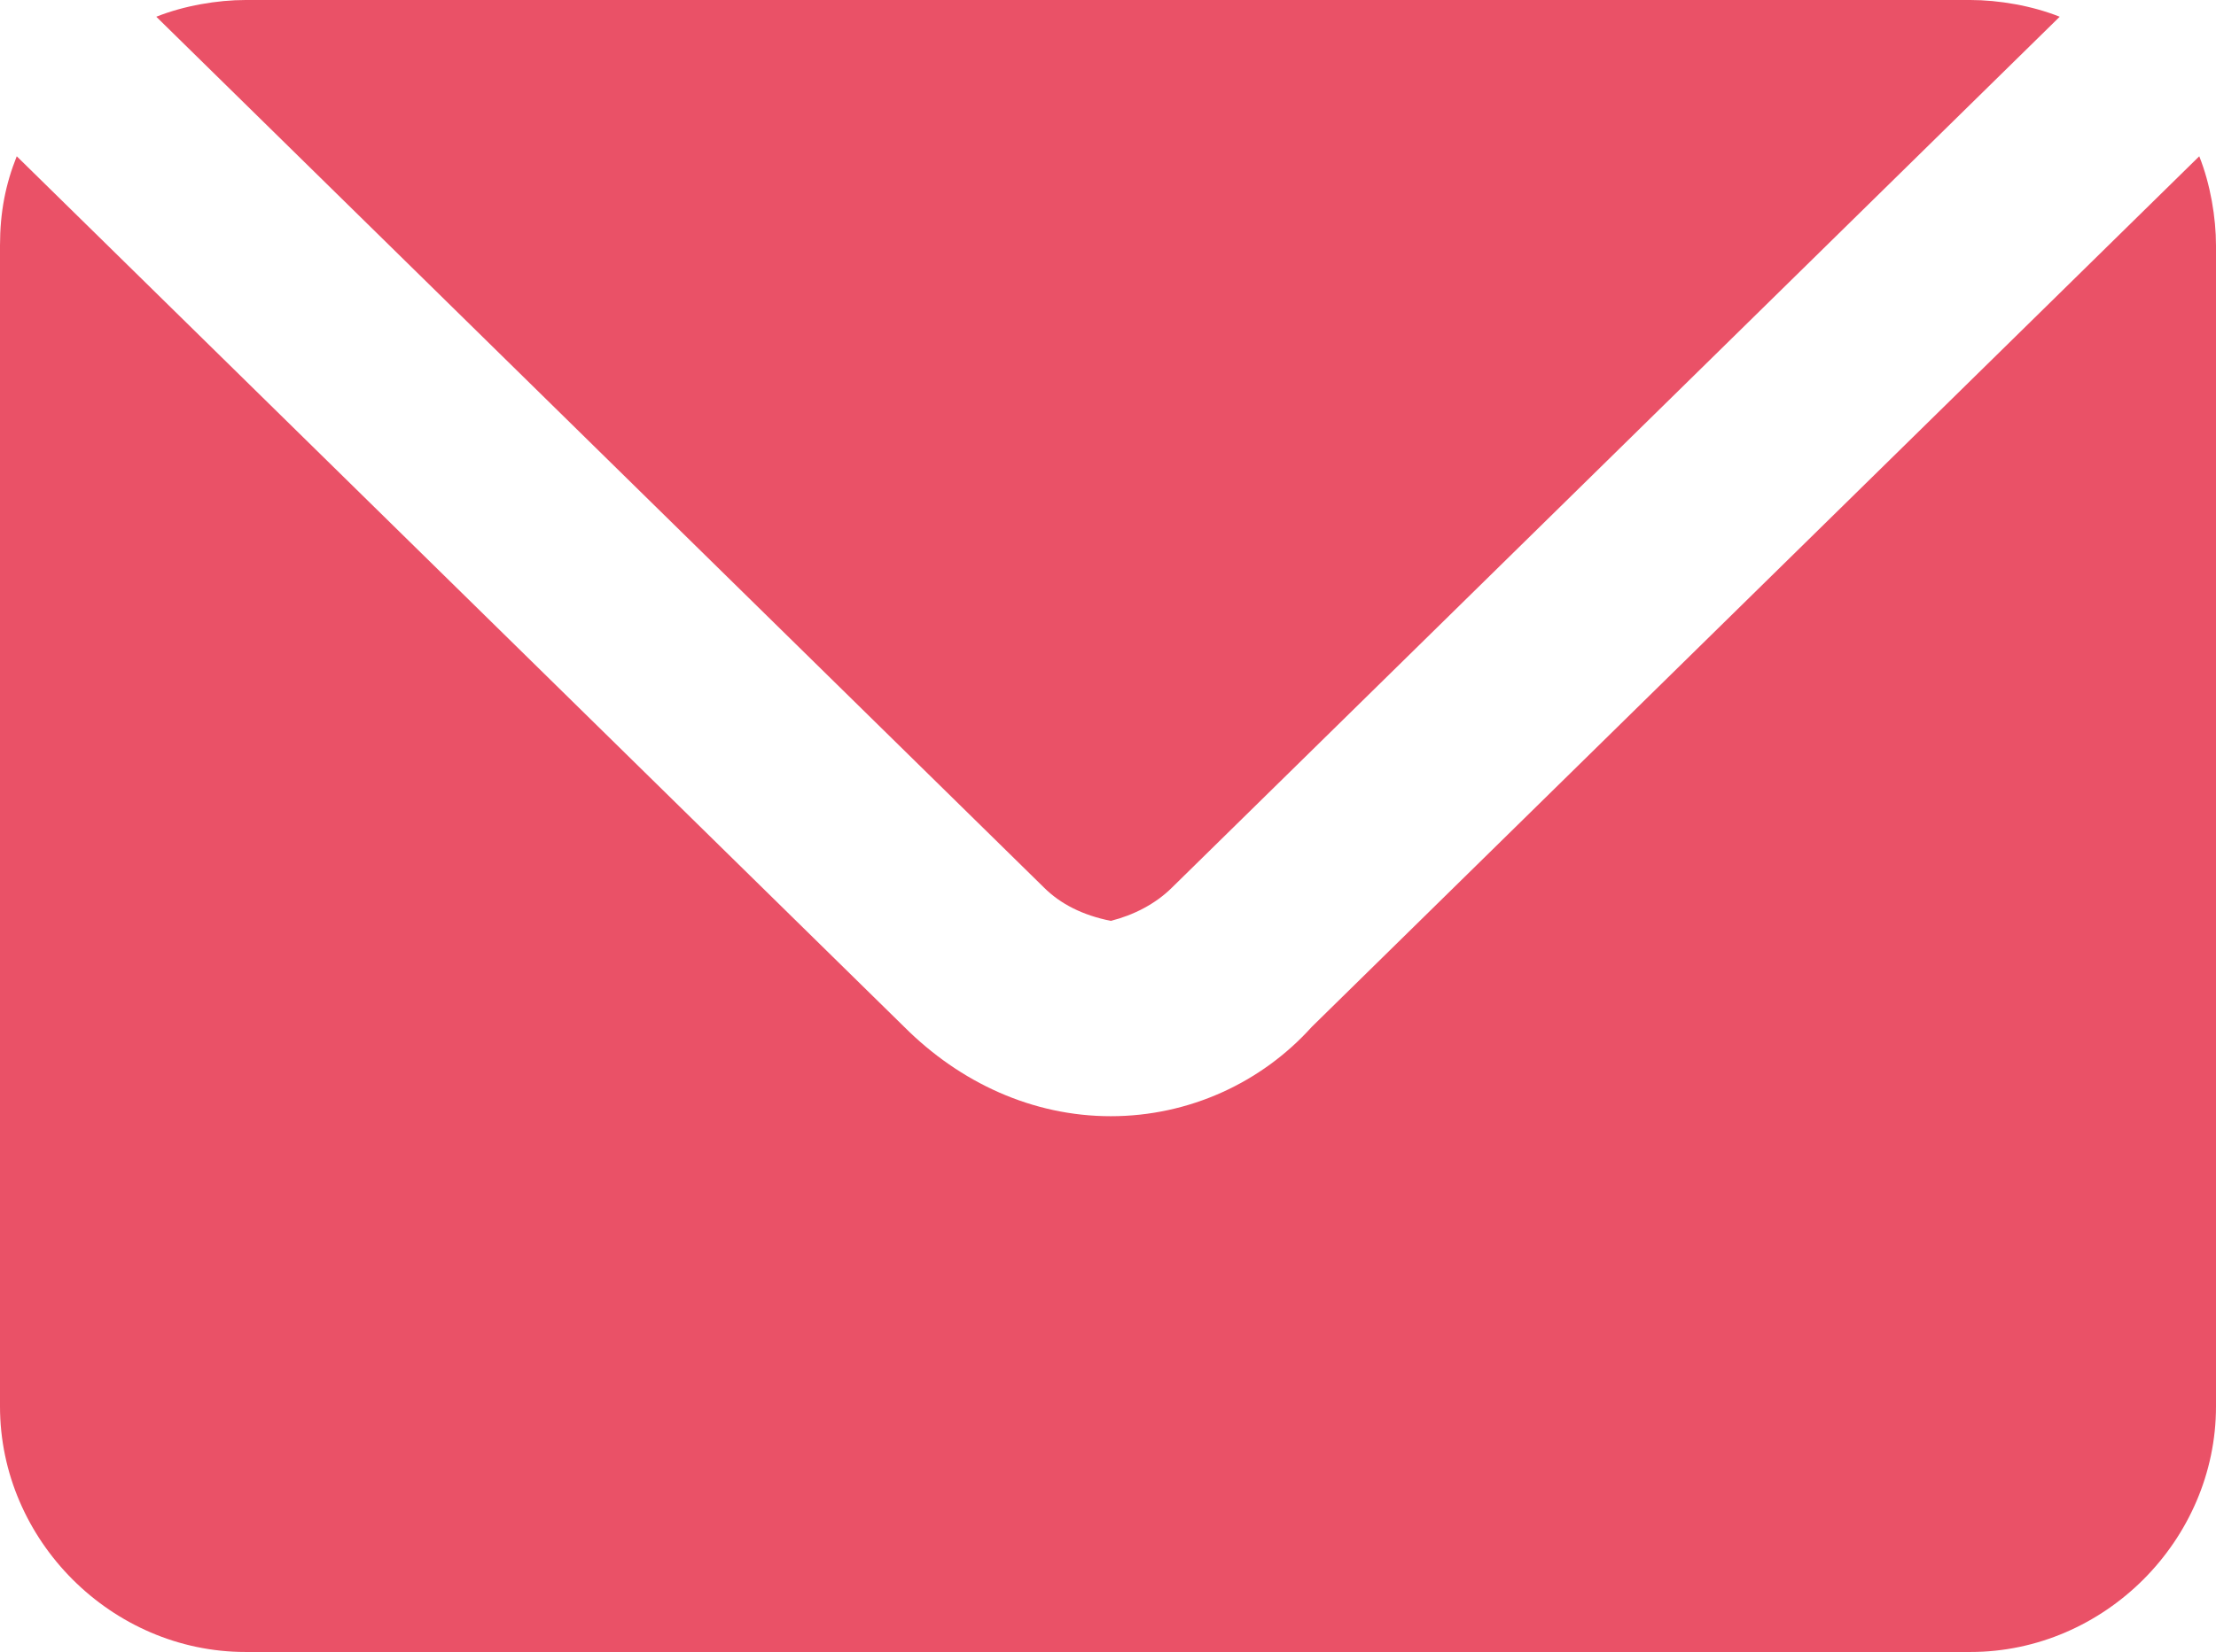
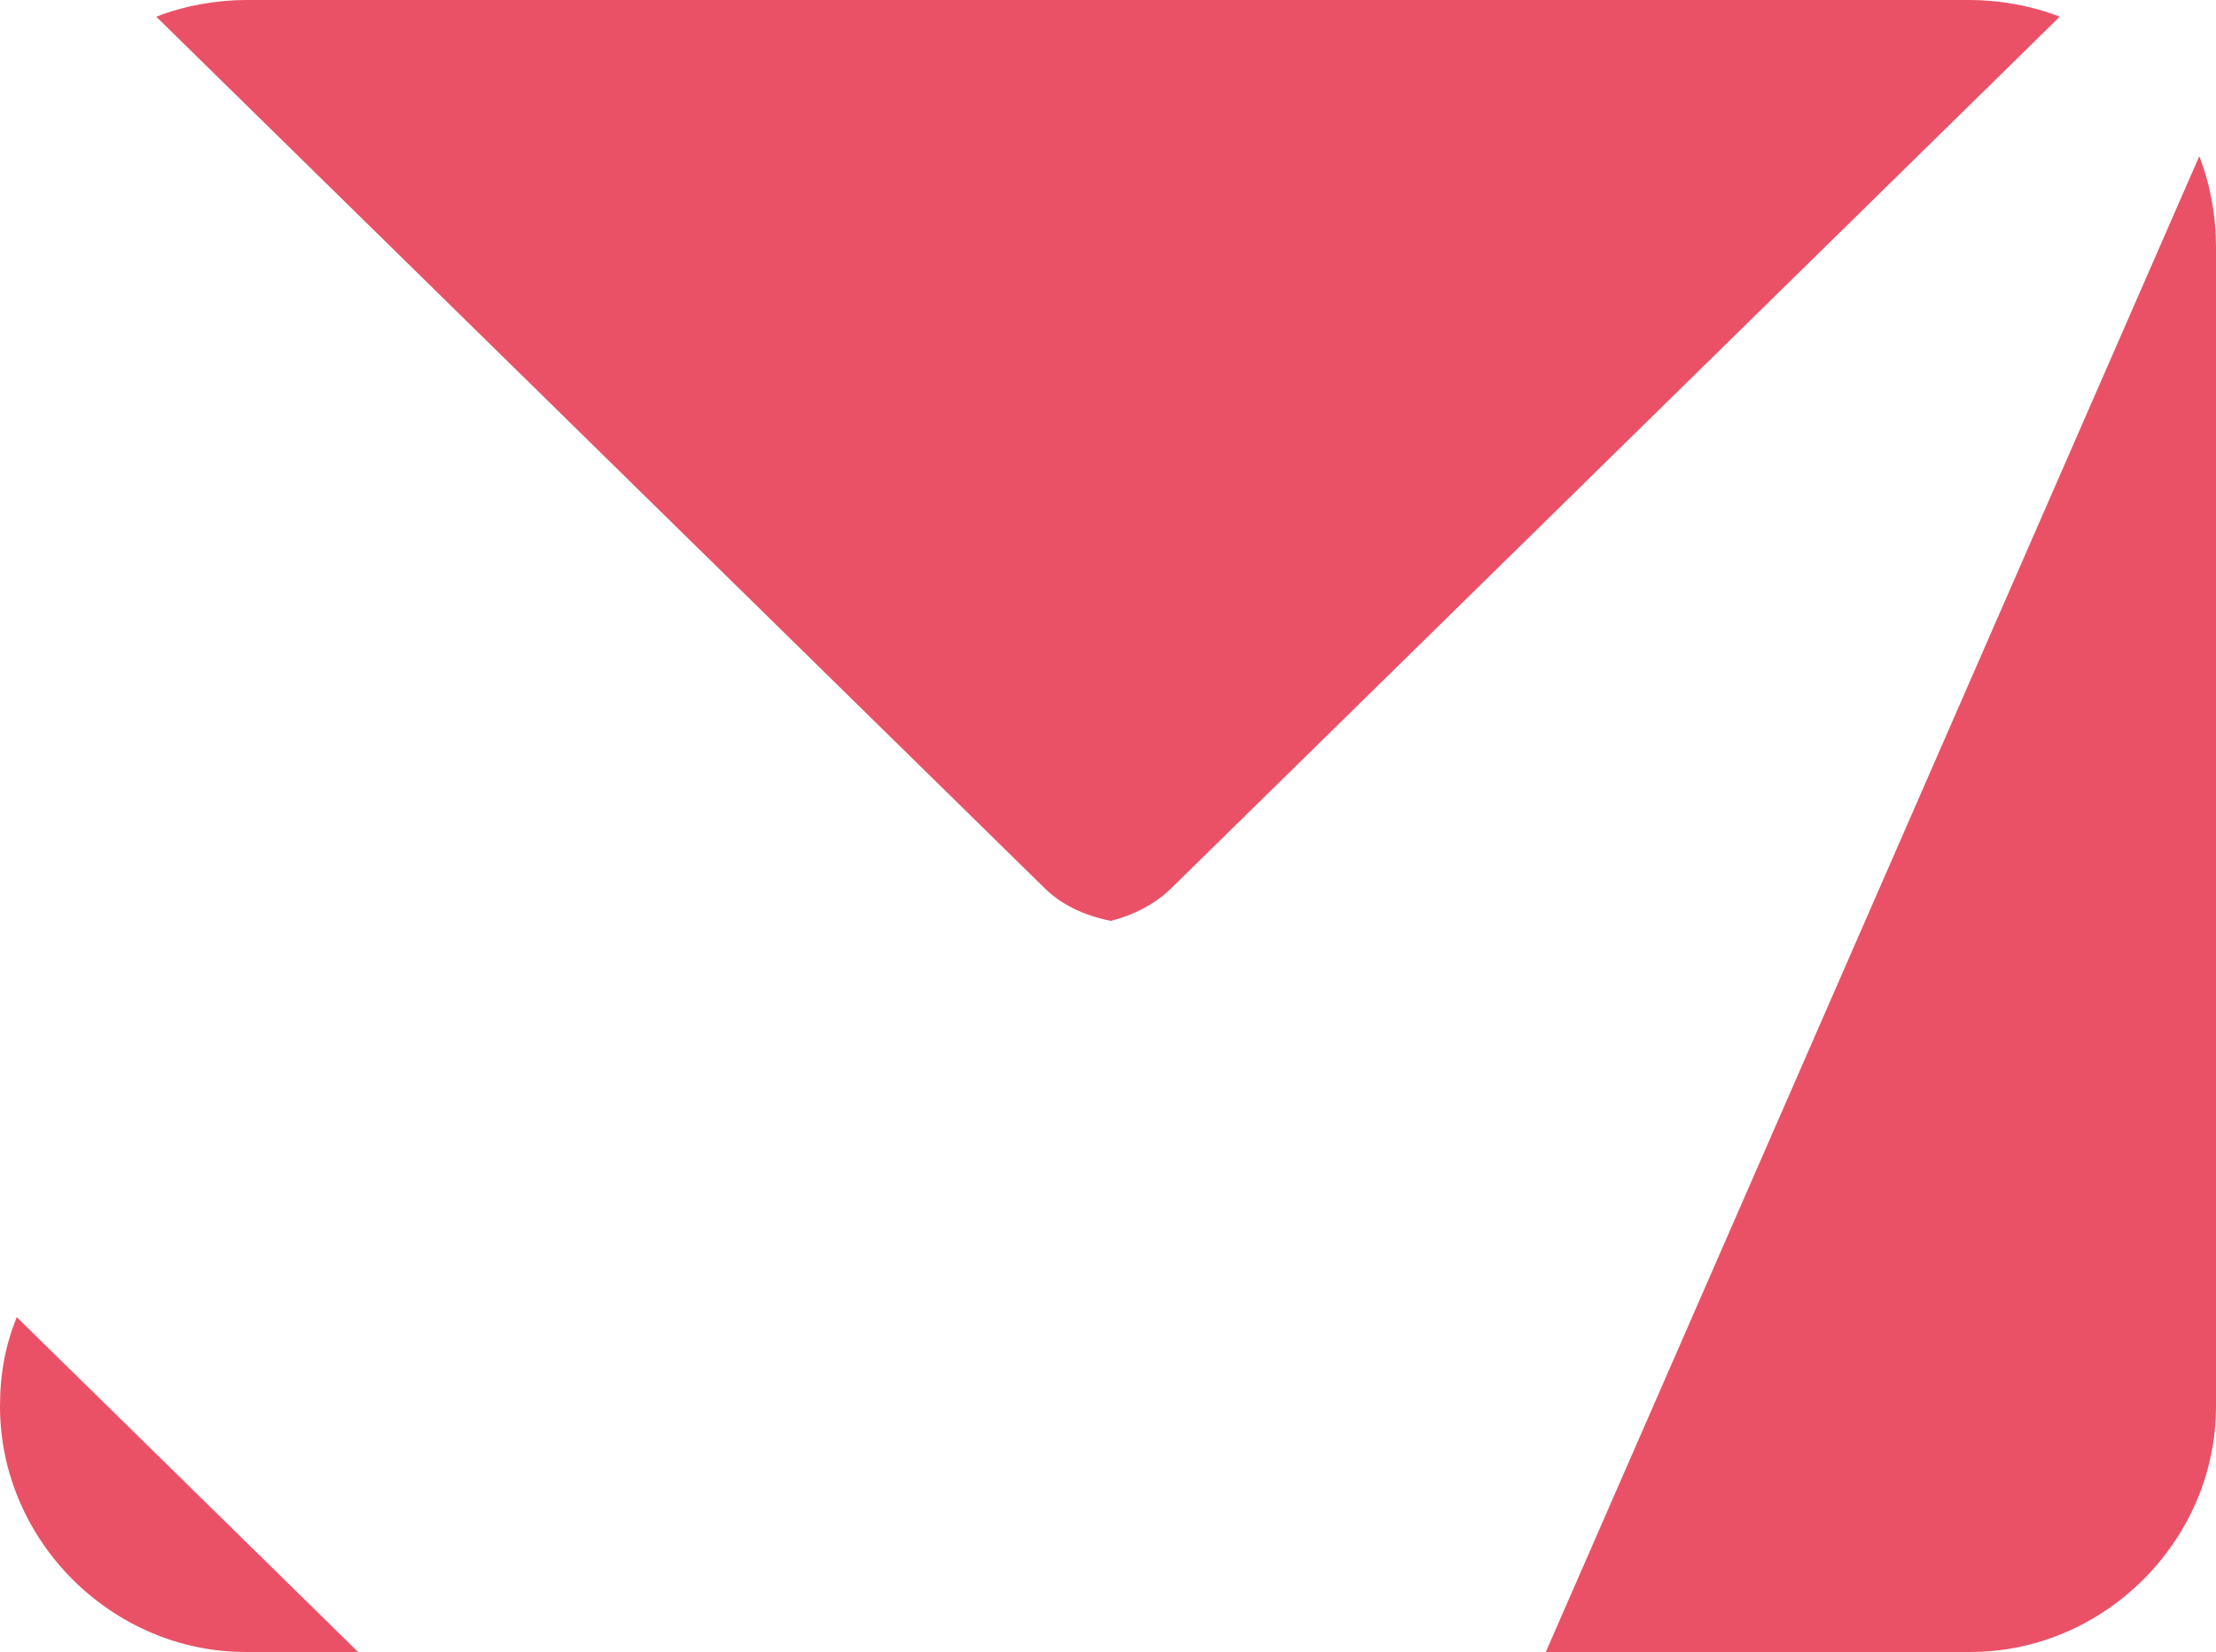
<svg xmlns="http://www.w3.org/2000/svg" version="1.1" id="Layer_1" x="0px" y="0px" viewBox="0 0 39.7 29.6" style="enable-background:new 0 0 39.7 29.6;" xml:space="preserve">
  <style type="text/css">
	.st0{fill:#ea5167;}
</style>
  <g id="Layer_2_00000173852358303564807230000000238750616688839847_">
    <g id="Layer_1-2">
-       <path class="st0" d="M35.3,0c0.5,0,1.1,0.1,1.6,0.3L21,15.9c-0.3,0.3-0.7,0.5-1.1,0.6c-0.5-0.1-0.9-0.3-1.2-0.6L2.8,0.3    C3.3,0.1,3.9,0,4.4,0H35.3z M39.7,25.2c0,2.4-2,4.4-4.4,4.4H4.4c-2.4,0-4.4-2-4.4-4.4V4.4c0-0.6,0.1-1.1,0.3-1.6l15.9,15.6    c1,1,2.3,1.6,3.7,1.6c1.4,0,2.7-0.6,3.6-1.6L39.4,2.8c0.2,0.5,0.3,1.1,0.3,1.6L39.7,25.2z" />
+       <path class="st0" d="M35.3,0c0.5,0,1.1,0.1,1.6,0.3L21,15.9c-0.3,0.3-0.7,0.5-1.1,0.6c-0.5-0.1-0.9-0.3-1.2-0.6L2.8,0.3    C3.3,0.1,3.9,0,4.4,0H35.3z M39.7,25.2c0,2.4-2,4.4-4.4,4.4H4.4c-2.4,0-4.4-2-4.4-4.4c0-0.6,0.1-1.1,0.3-1.6l15.9,15.6    c1,1,2.3,1.6,3.7,1.6c1.4,0,2.7-0.6,3.6-1.6L39.4,2.8c0.2,0.5,0.3,1.1,0.3,1.6L39.7,25.2z" />
    </g>
  </g>
</svg>